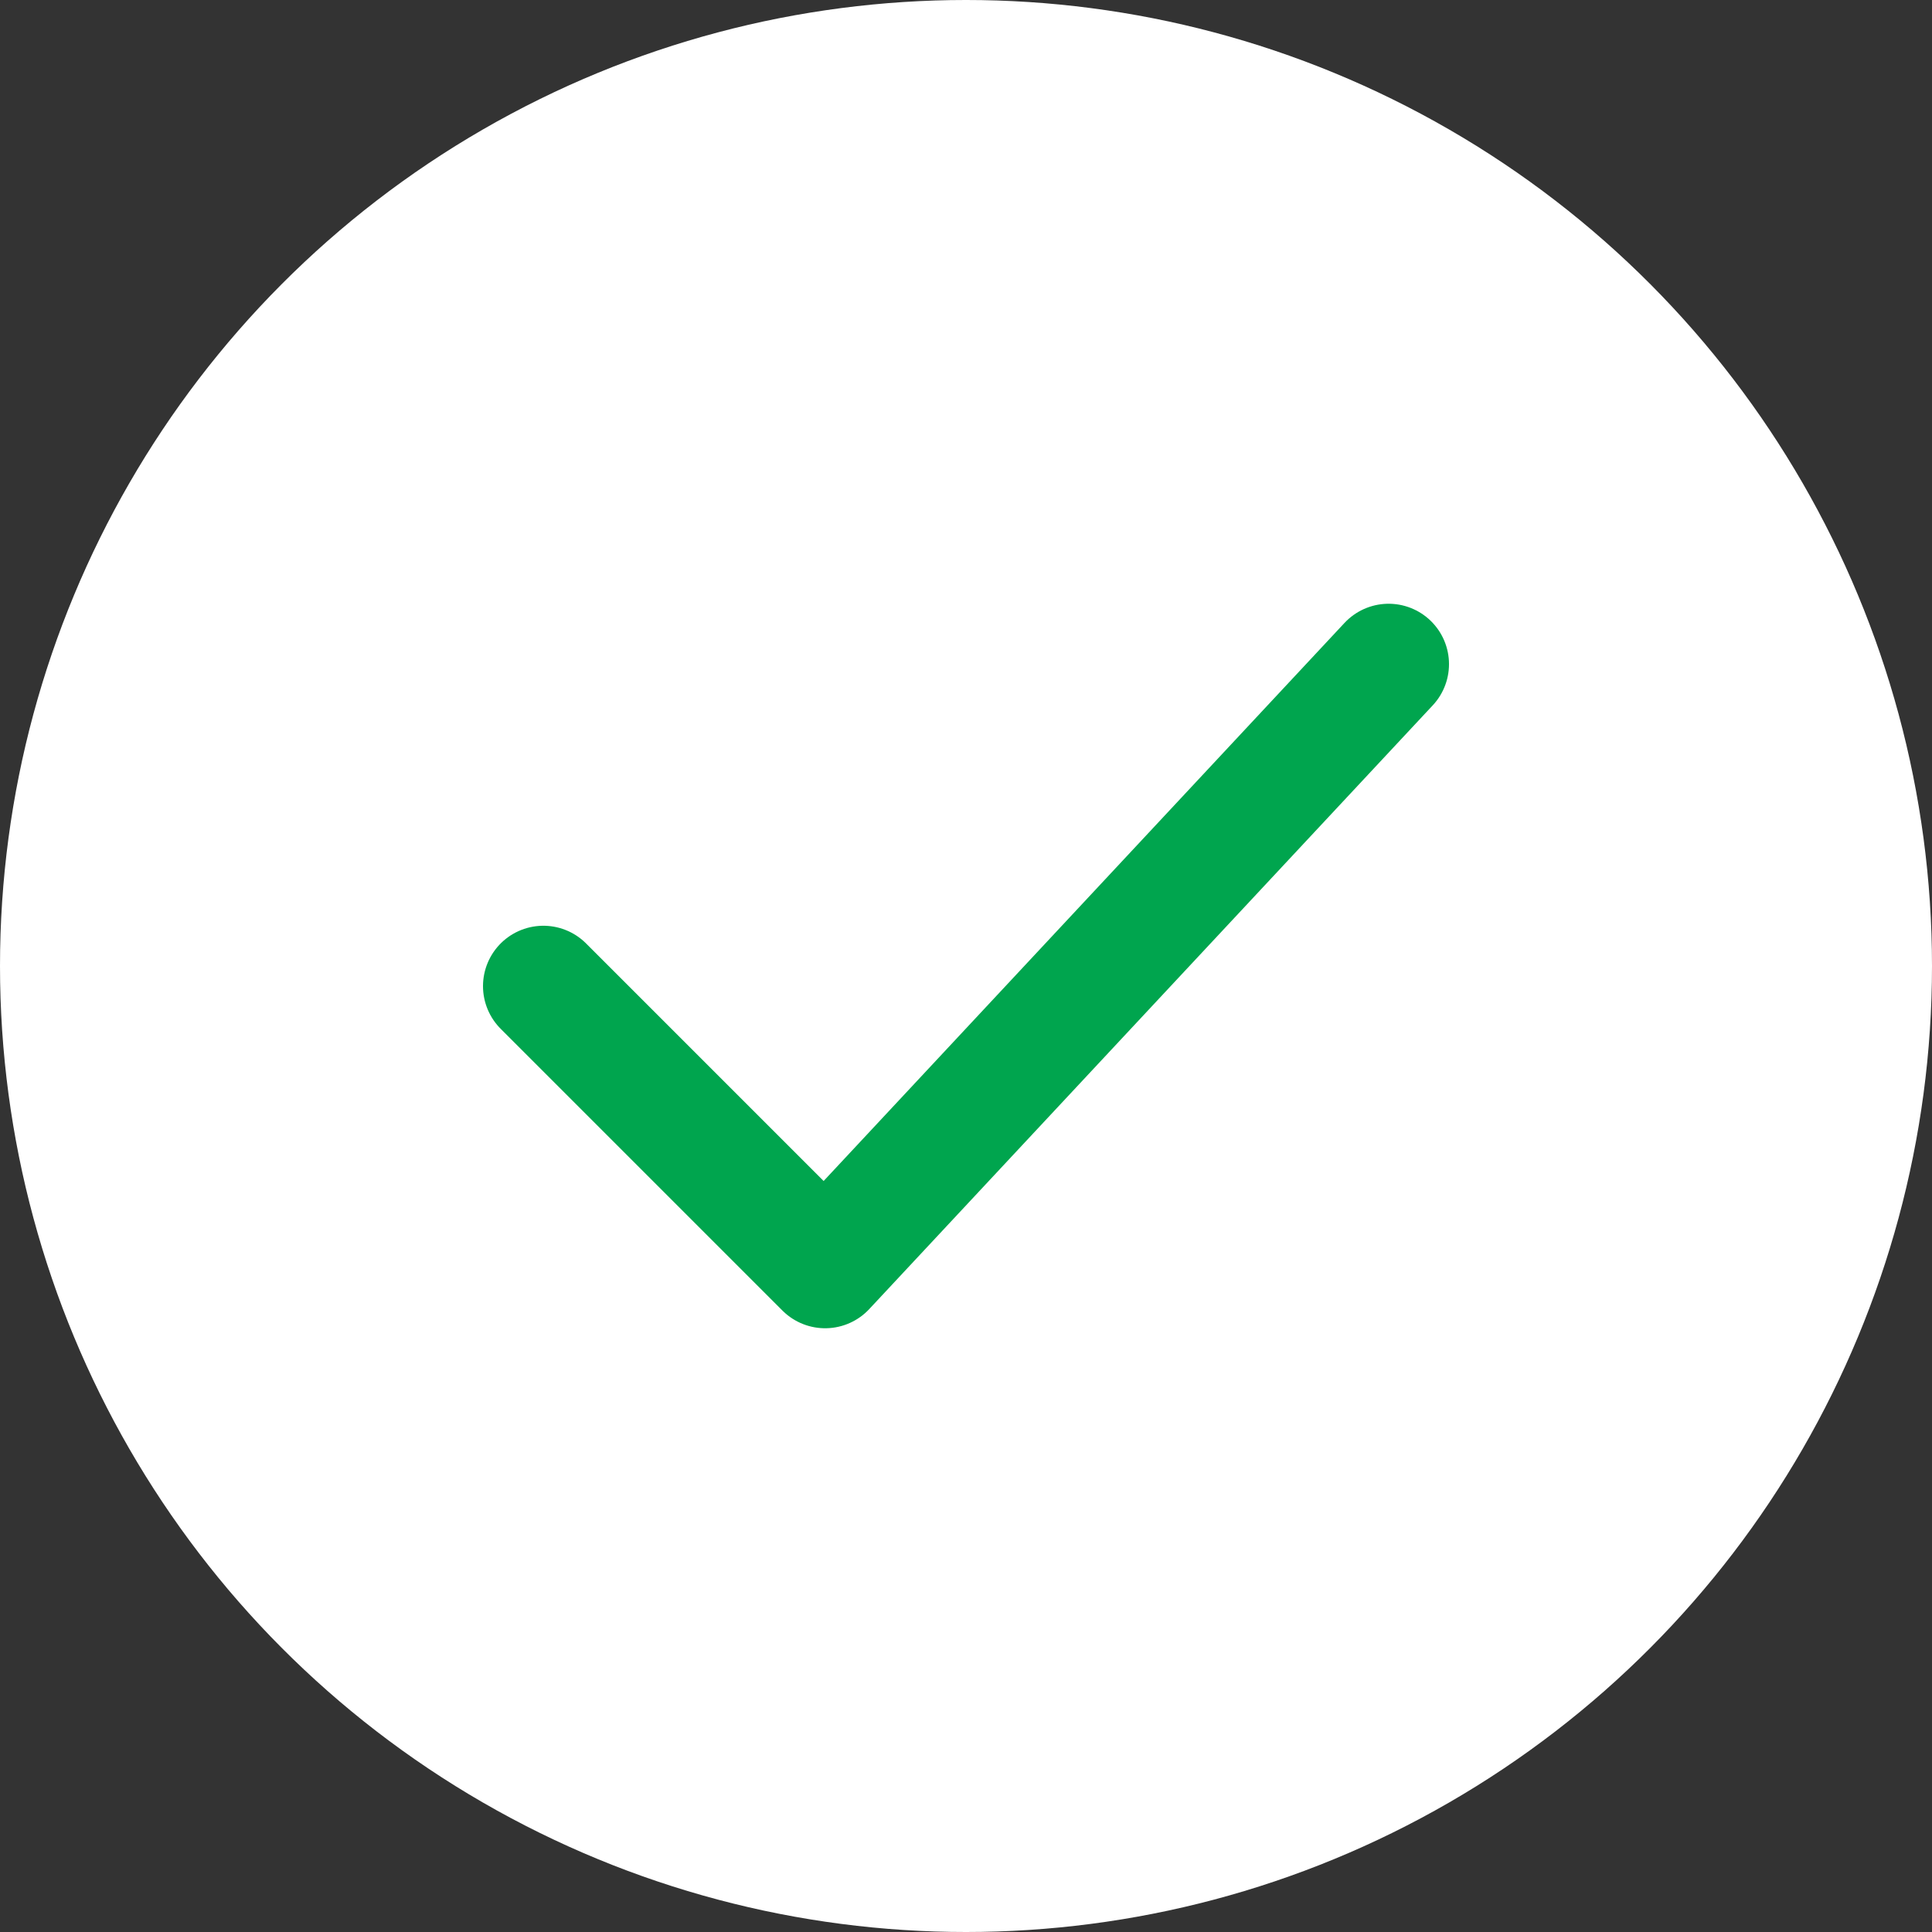
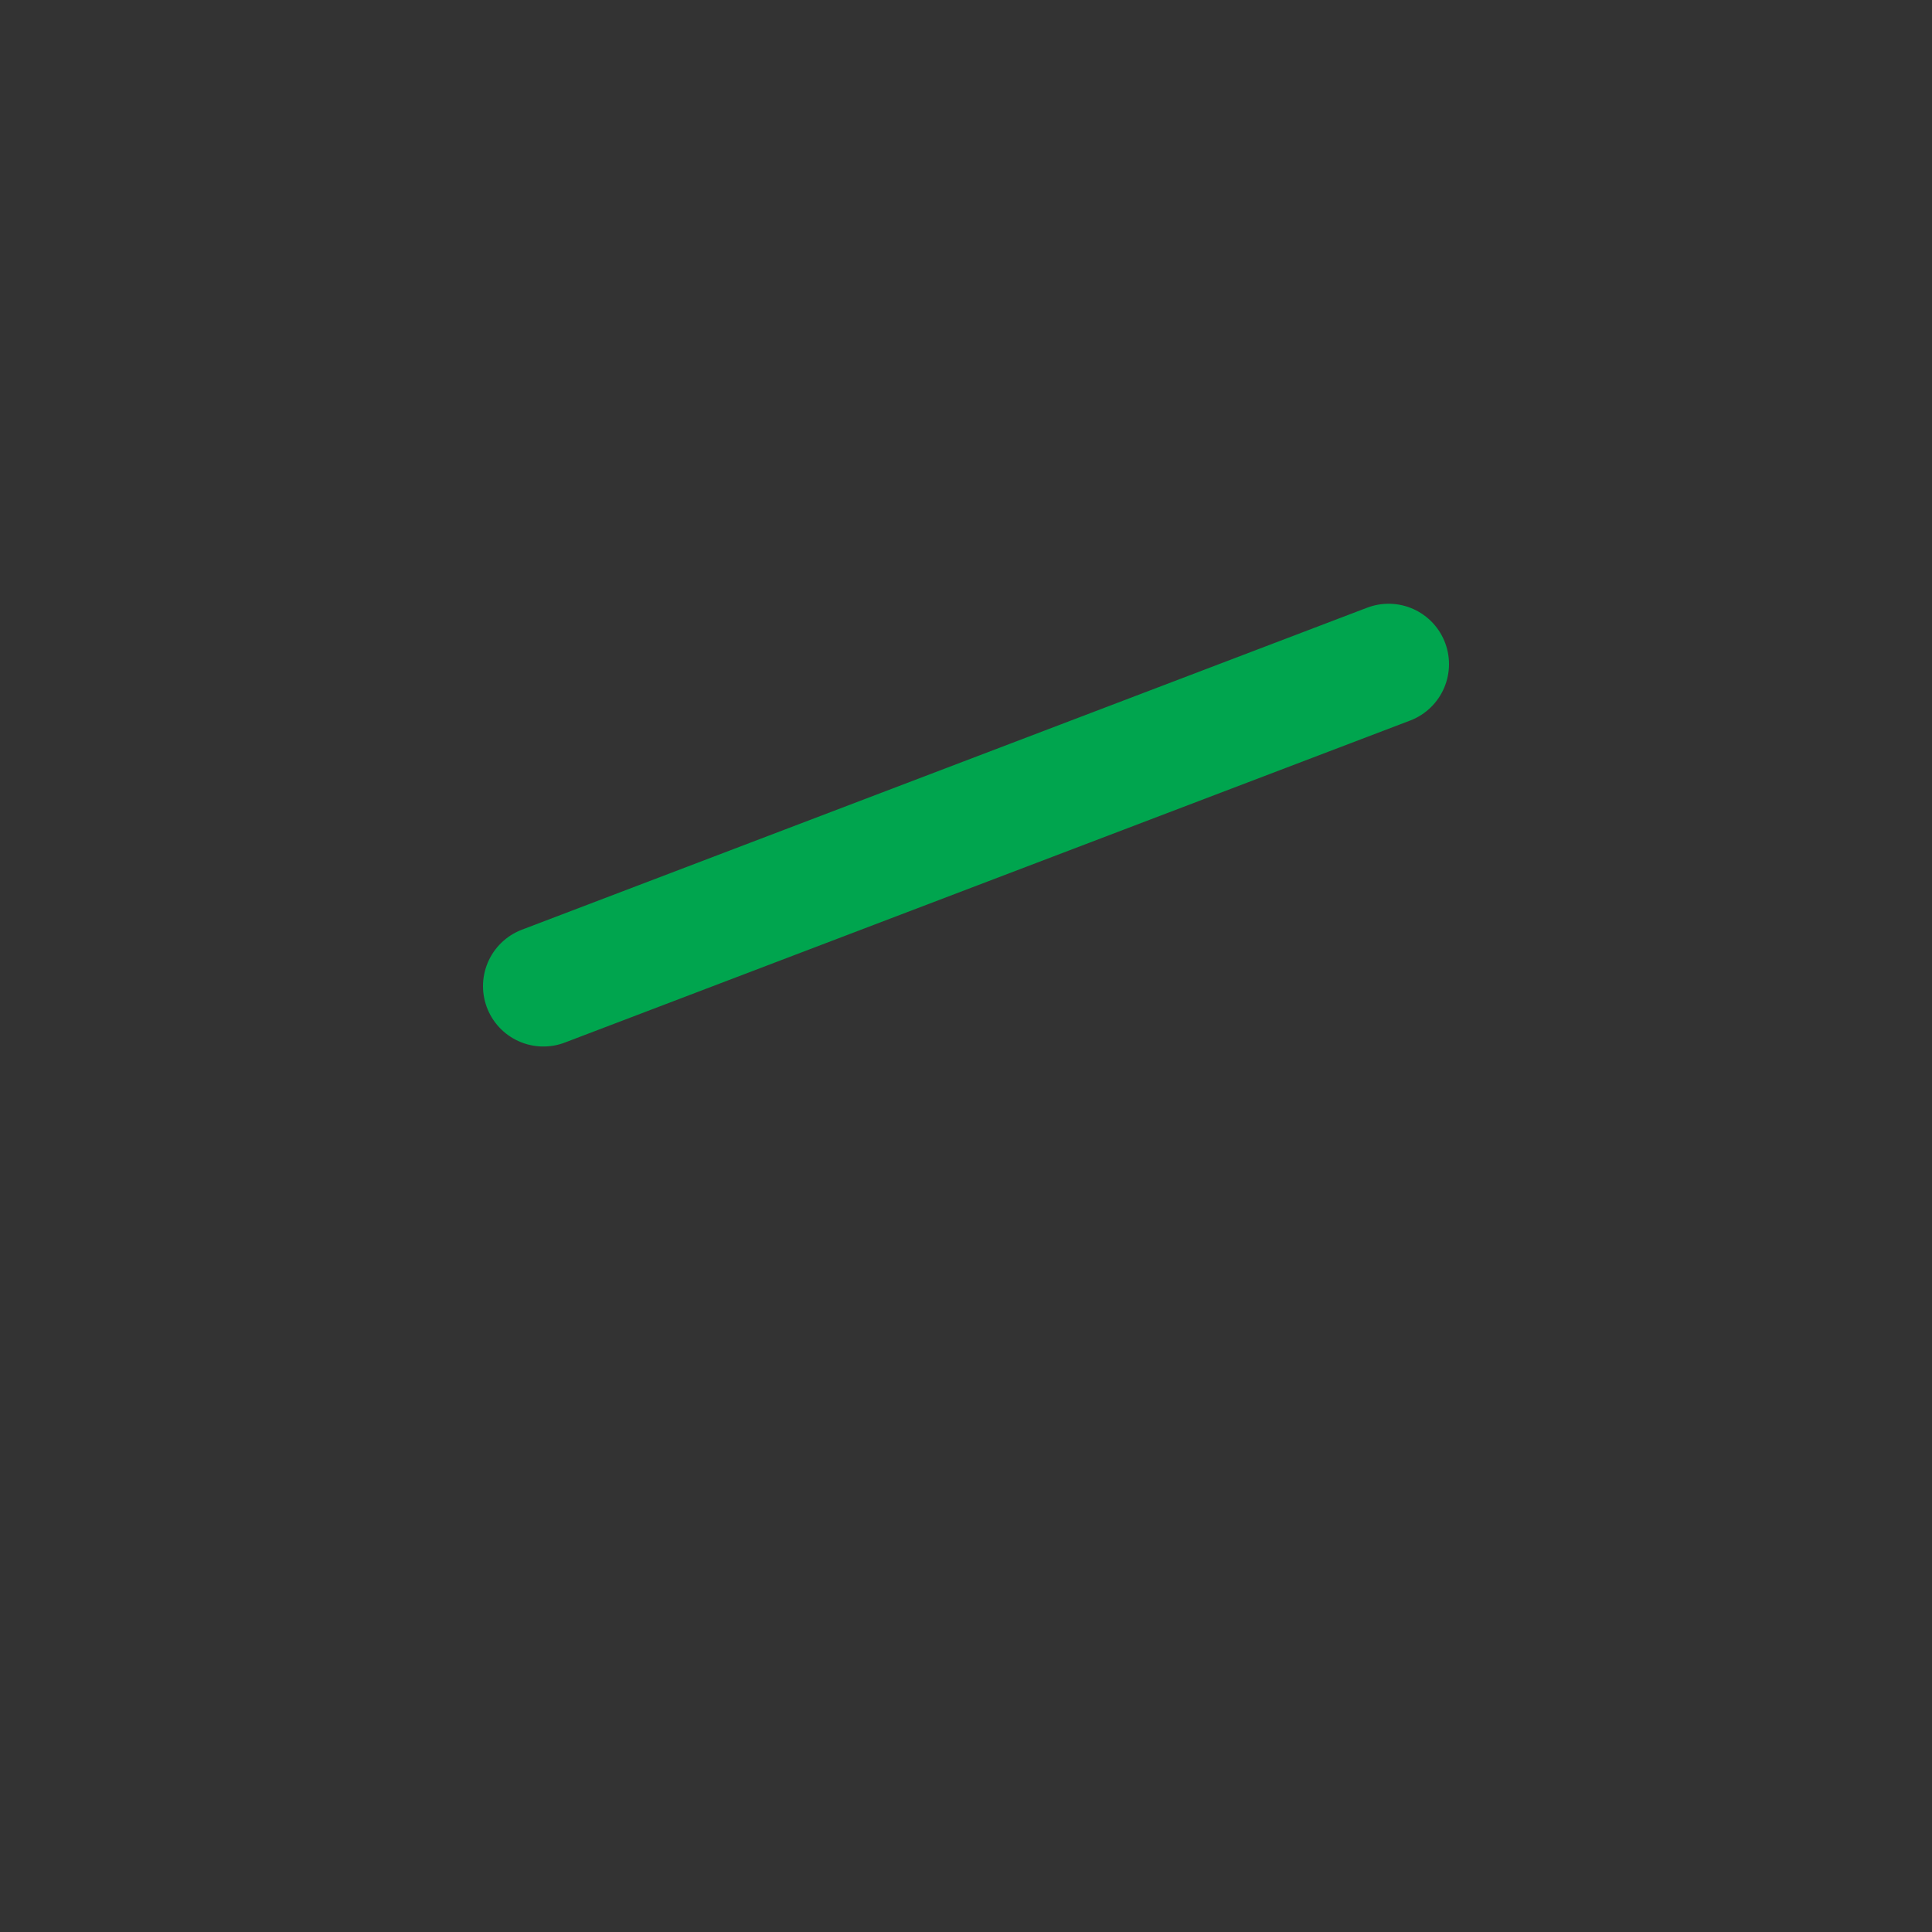
<svg xmlns="http://www.w3.org/2000/svg" width="48" height="48" viewBox="0 0 48 48" fill="none">
  <rect x="0" y="0" width="48" height="48" fill="#333333" stroke="none" />
-   <circle cx="24" cy="24" r="24" fill="white" />
-   <path d="M13.5 24.5L20.5 31.5L34.5 16.5" stroke="#00A54E" stroke-width="3" stroke-linecap="round" stroke-linejoin="round" />
+   <path d="M13.5 24.5L34.5 16.5" stroke="#00A54E" stroke-width="3" stroke-linecap="round" stroke-linejoin="round" />
</svg>